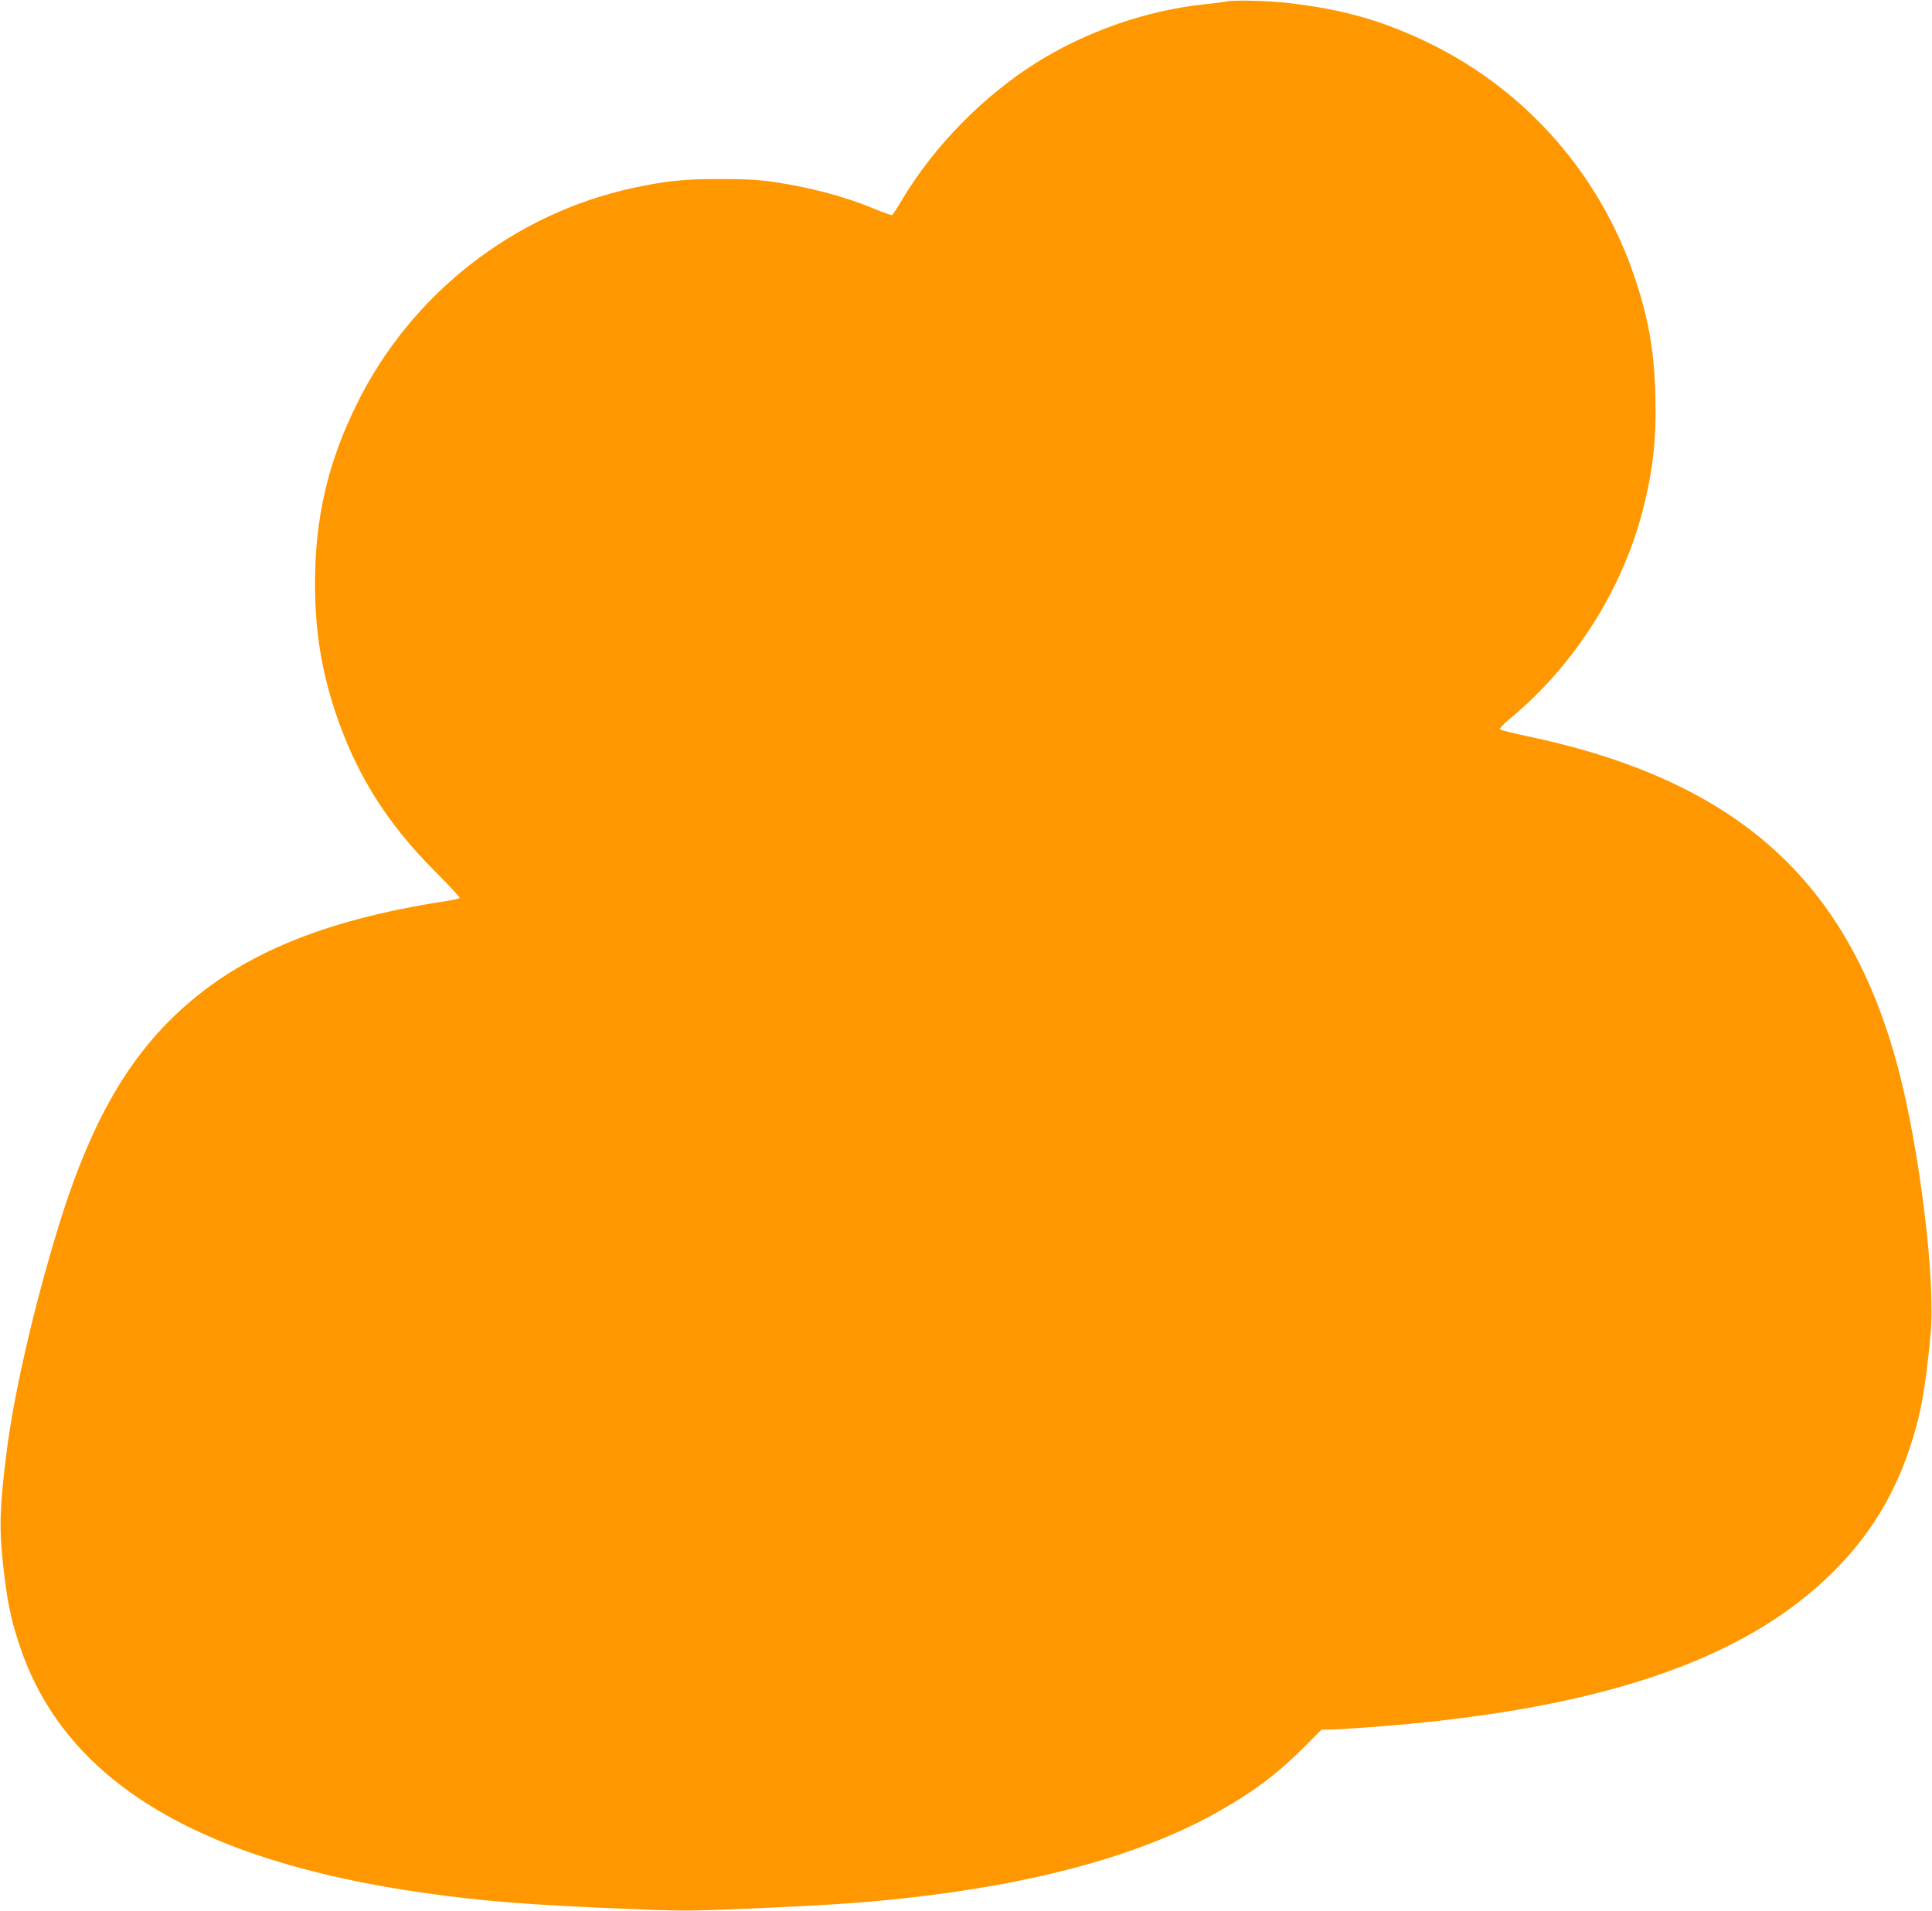
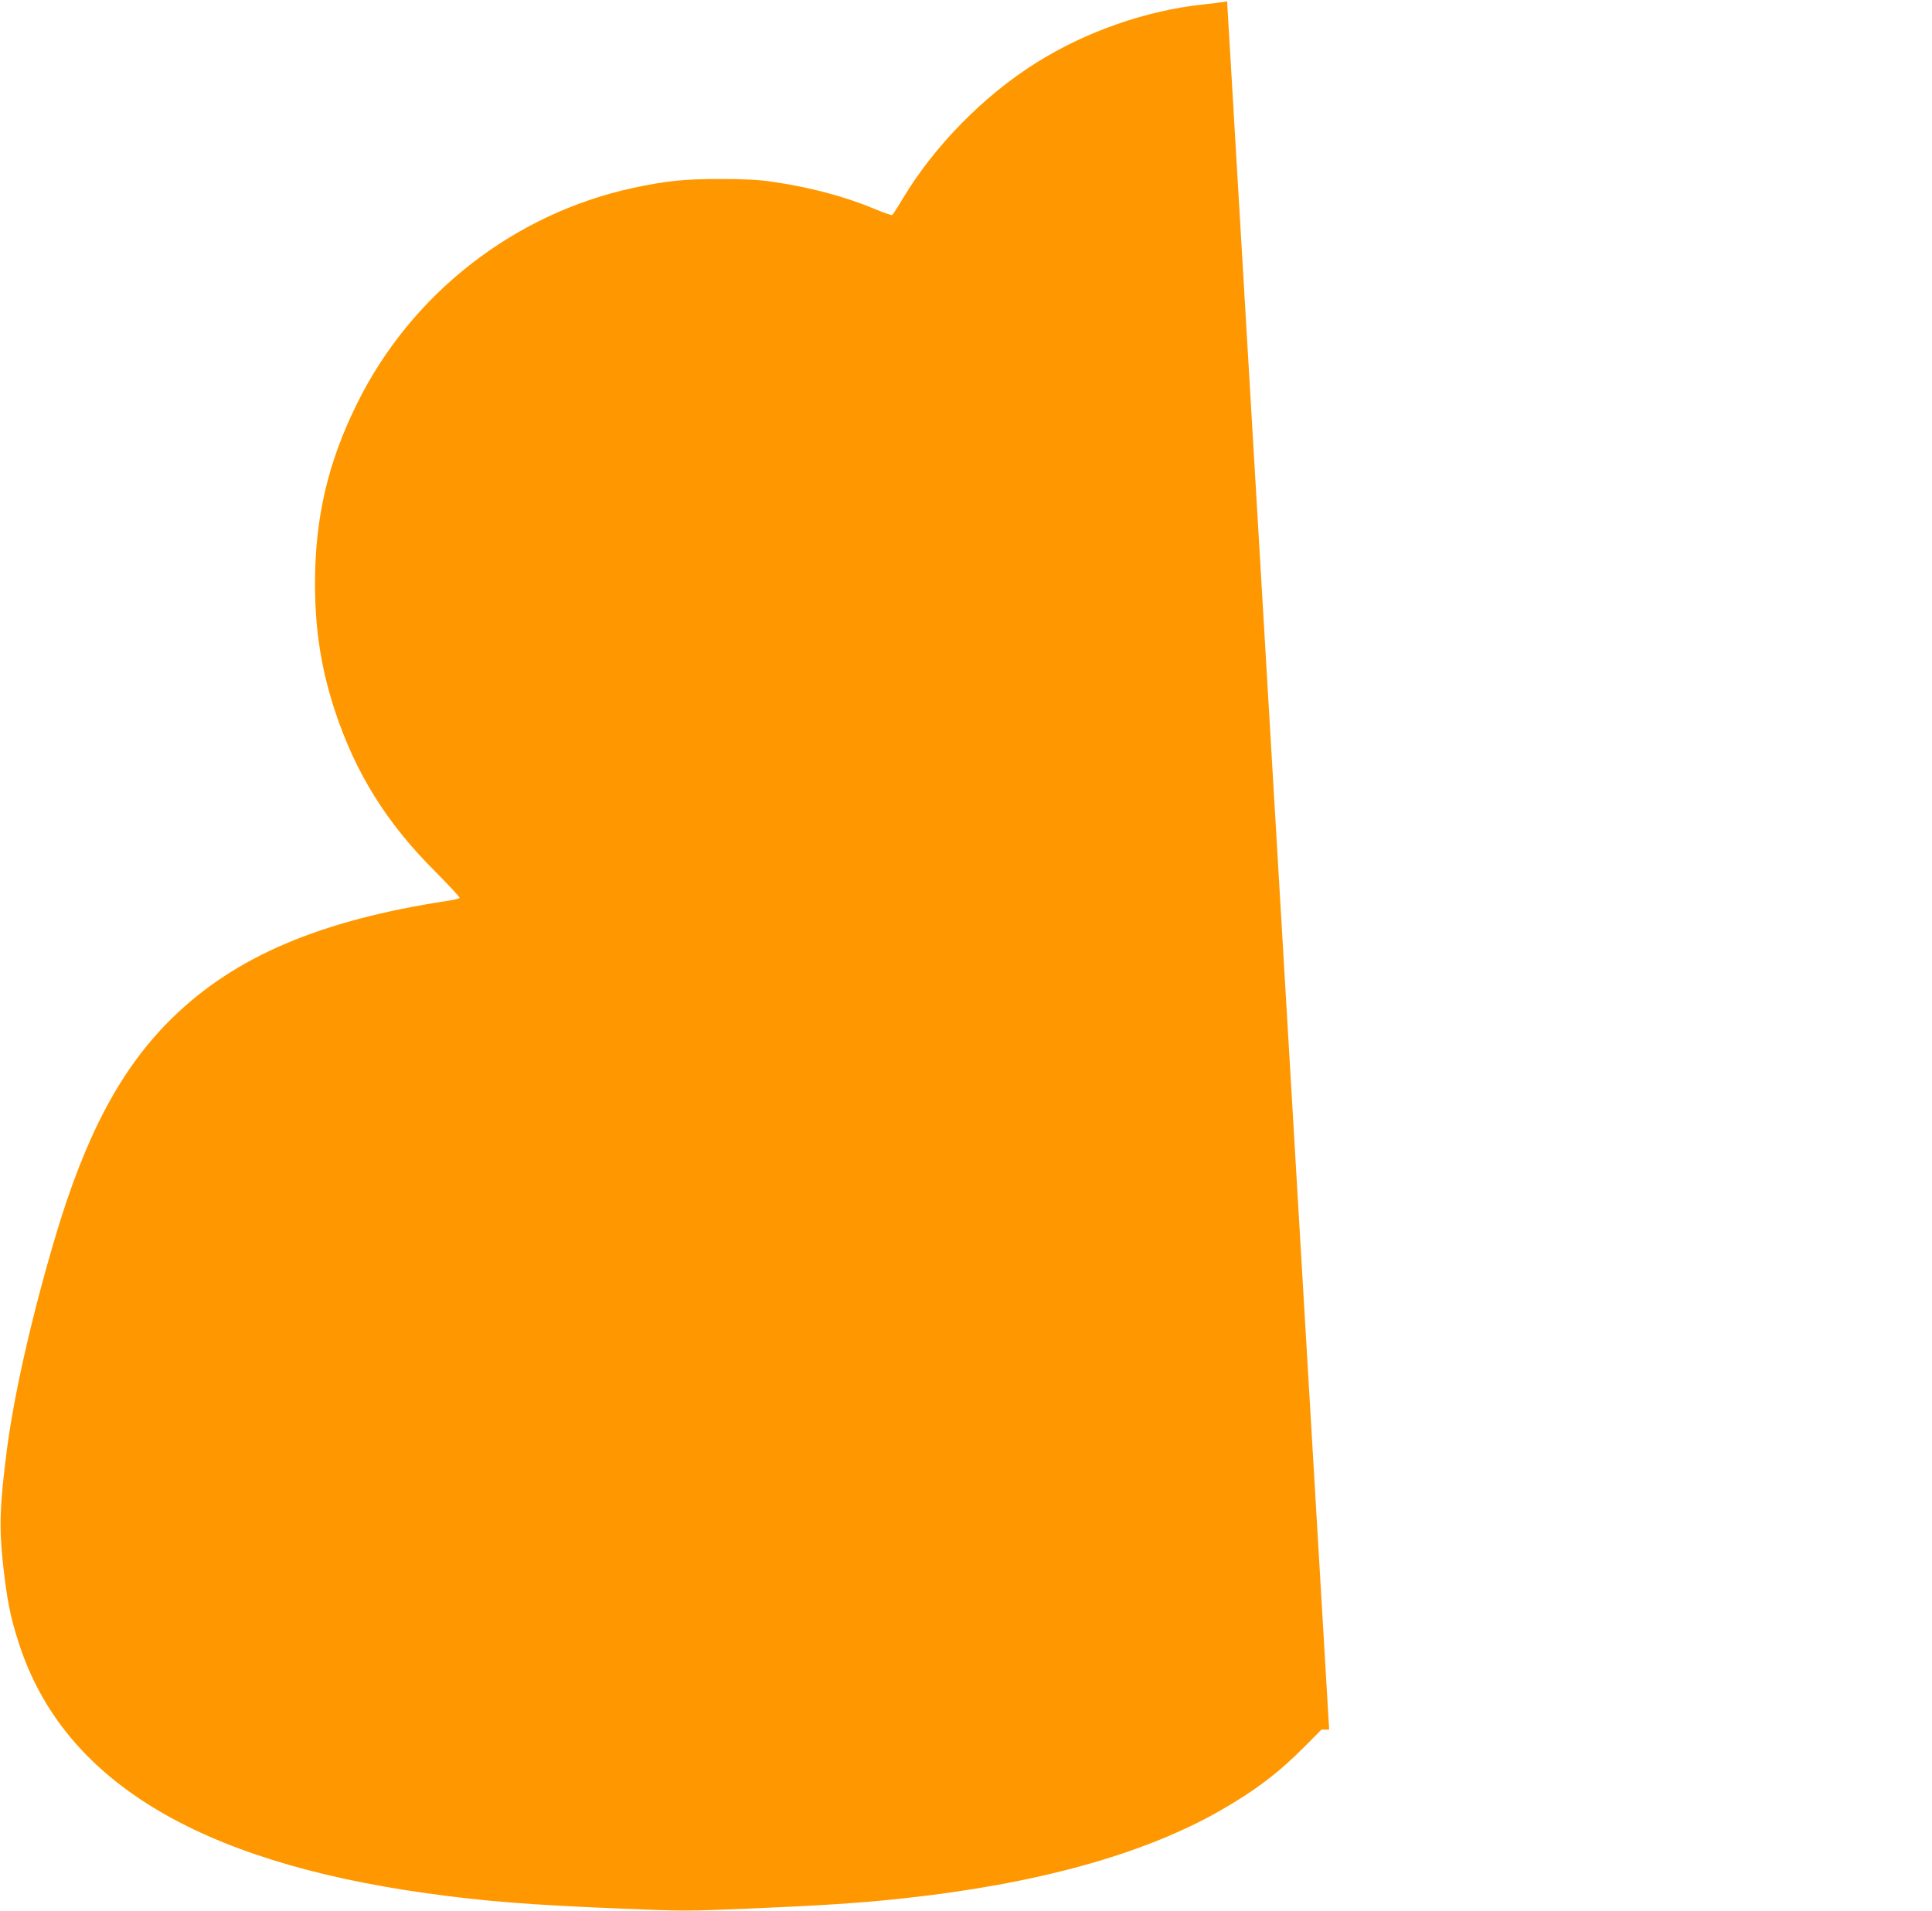
<svg xmlns="http://www.w3.org/2000/svg" version="1.0" width="1280pt" height="1266pt" viewBox="0 0 1280 1266" preserveAspectRatio="xMidYMid meet">
  <g transform="translate(0,1266) scale(0.1,-0.1)" fill="#ff9800" stroke="none">
-     <path d="M8130 12651 c-25 -5 -94 -14 -155 -20 -380 -40 -781 -180 -1110 -387 -347 -218 -671 -547 -881 -895 -35 -60 -69 -111 -73 -114 -5 -2 -58 16 -117 41 -197 82 -428 144 -679 180 -87 13 -183 18 -345 18 -239 0 -360 -13 -575 -59 -791 -171 -1471 -702 -1830 -1430 -194 -392 -279 -760 -278 -1200 1 -304 41 -556 132 -835 137 -413 341 -742 663 -1063 92 -93 166 -172 163 -176 -2 -5 -39 -14 -82 -20 -843 -129 -1404 -368 -1820 -774 -339 -331 -575 -773 -777 -1454 -156 -524 -273 -1043 -321 -1413 -47 -370 -51 -507 -26 -744 27 -248 50 -364 108 -540 293 -898 1175 -1437 2698 -1650 379 -53 678 -77 1292 -102 402 -17 440 -17 840 0 476 20 745 37 1018 67 890 95 1602 292 2110 583 231 132 386 250 560 425 l110 111 51 0 c28 0 143 7 255 15 1512 110 2490 437 3084 1030 240 239 403 504 510 828 71 215 102 386 136 752 33 356 -73 1220 -216 1760 -330 1245 -1073 1908 -2465 2199 -89 19 -166 38 -172 44 -5 5 22 34 69 73 423 350 743 854 878 1383 68 266 90 475 82 761 -8 293 -45 504 -136 775 -227 678 -715 1237 -1356 1551 -309 151 -574 227 -940 269 -125 15 -351 21 -405 11z" />
+     <path d="M8130 12651 c-25 -5 -94 -14 -155 -20 -380 -40 -781 -180 -1110 -387 -347 -218 -671 -547 -881 -895 -35 -60 -69 -111 -73 -114 -5 -2 -58 16 -117 41 -197 82 -428 144 -679 180 -87 13 -183 18 -345 18 -239 0 -360 -13 -575 -59 -791 -171 -1471 -702 -1830 -1430 -194 -392 -279 -760 -278 -1200 1 -304 41 -556 132 -835 137 -413 341 -742 663 -1063 92 -93 166 -172 163 -176 -2 -5 -39 -14 -82 -20 -843 -129 -1404 -368 -1820 -774 -339 -331 -575 -773 -777 -1454 -156 -524 -273 -1043 -321 -1413 -47 -370 -51 -507 -26 -744 27 -248 50 -364 108 -540 293 -898 1175 -1437 2698 -1650 379 -53 678 -77 1292 -102 402 -17 440 -17 840 0 476 20 745 37 1018 67 890 95 1602 292 2110 583 231 132 386 250 560 425 l110 111 51 0 z" />
  </g>
</svg>